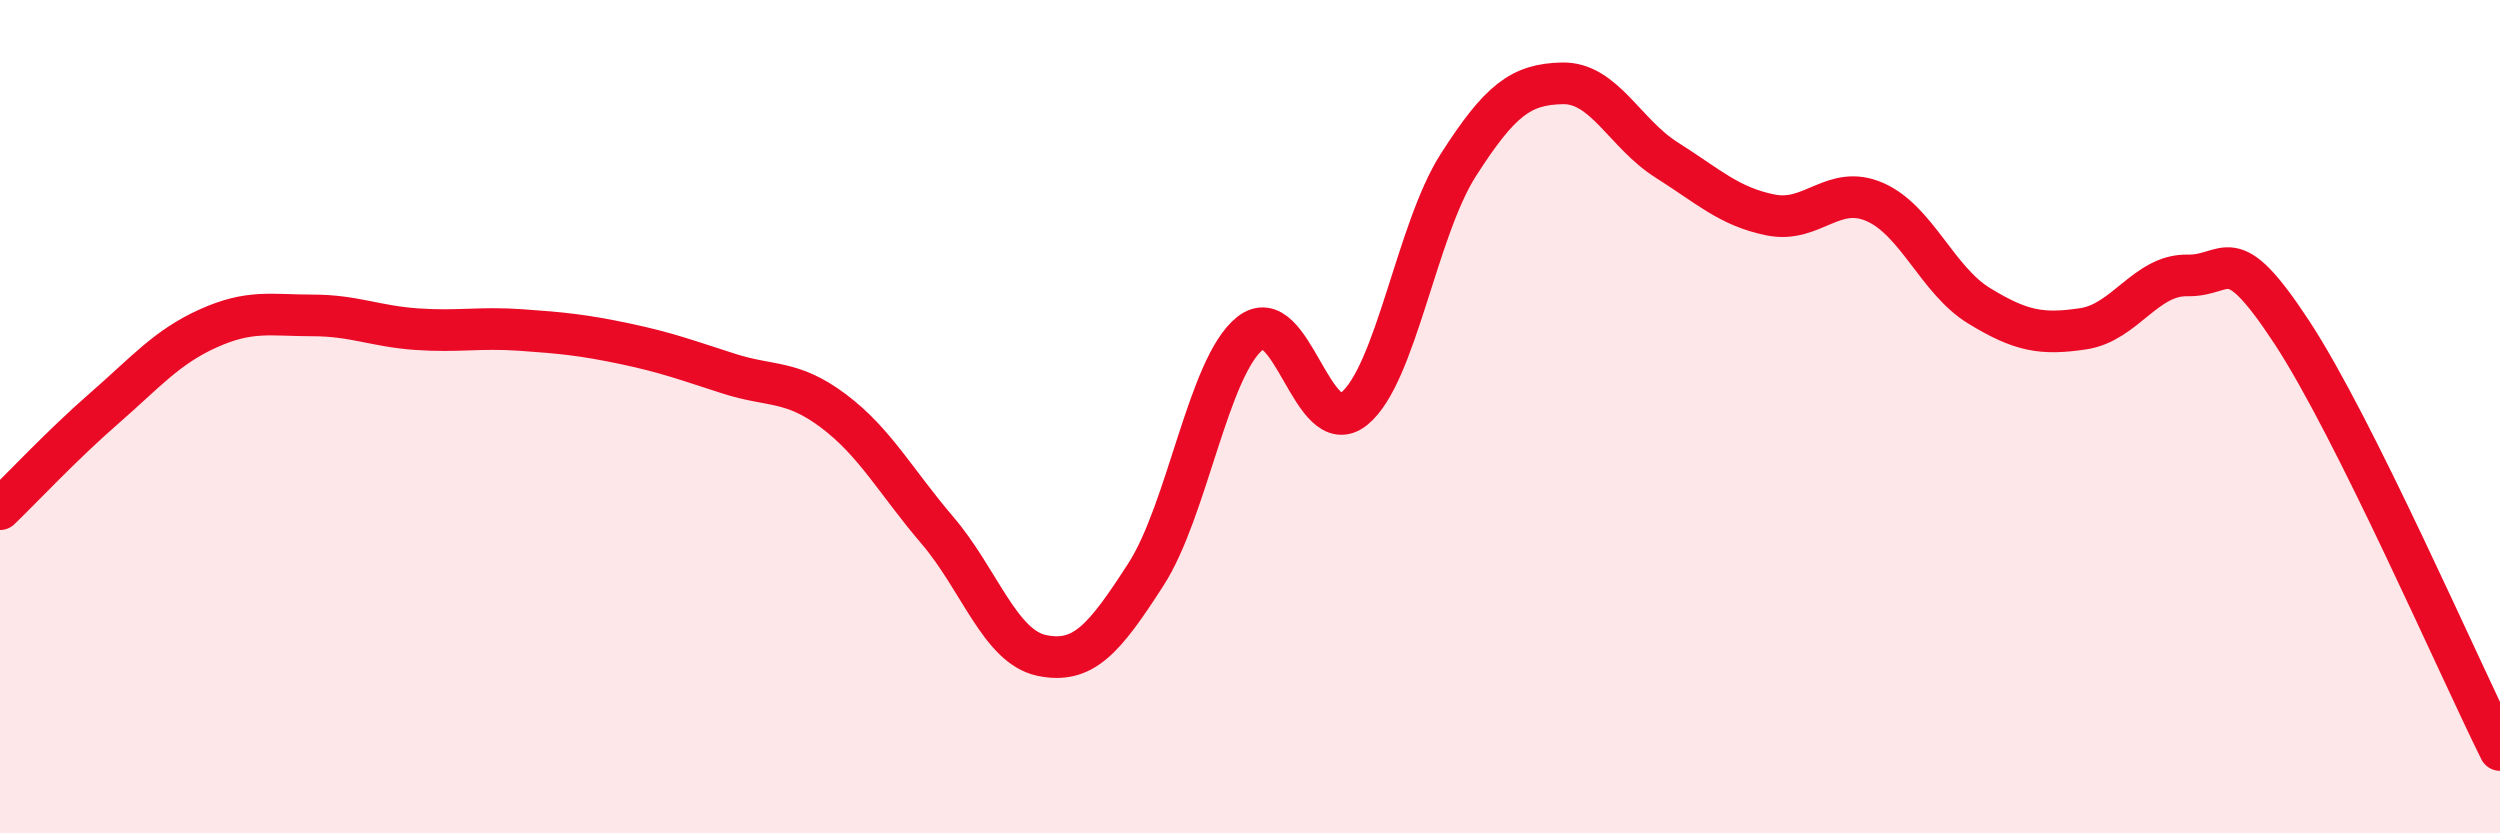
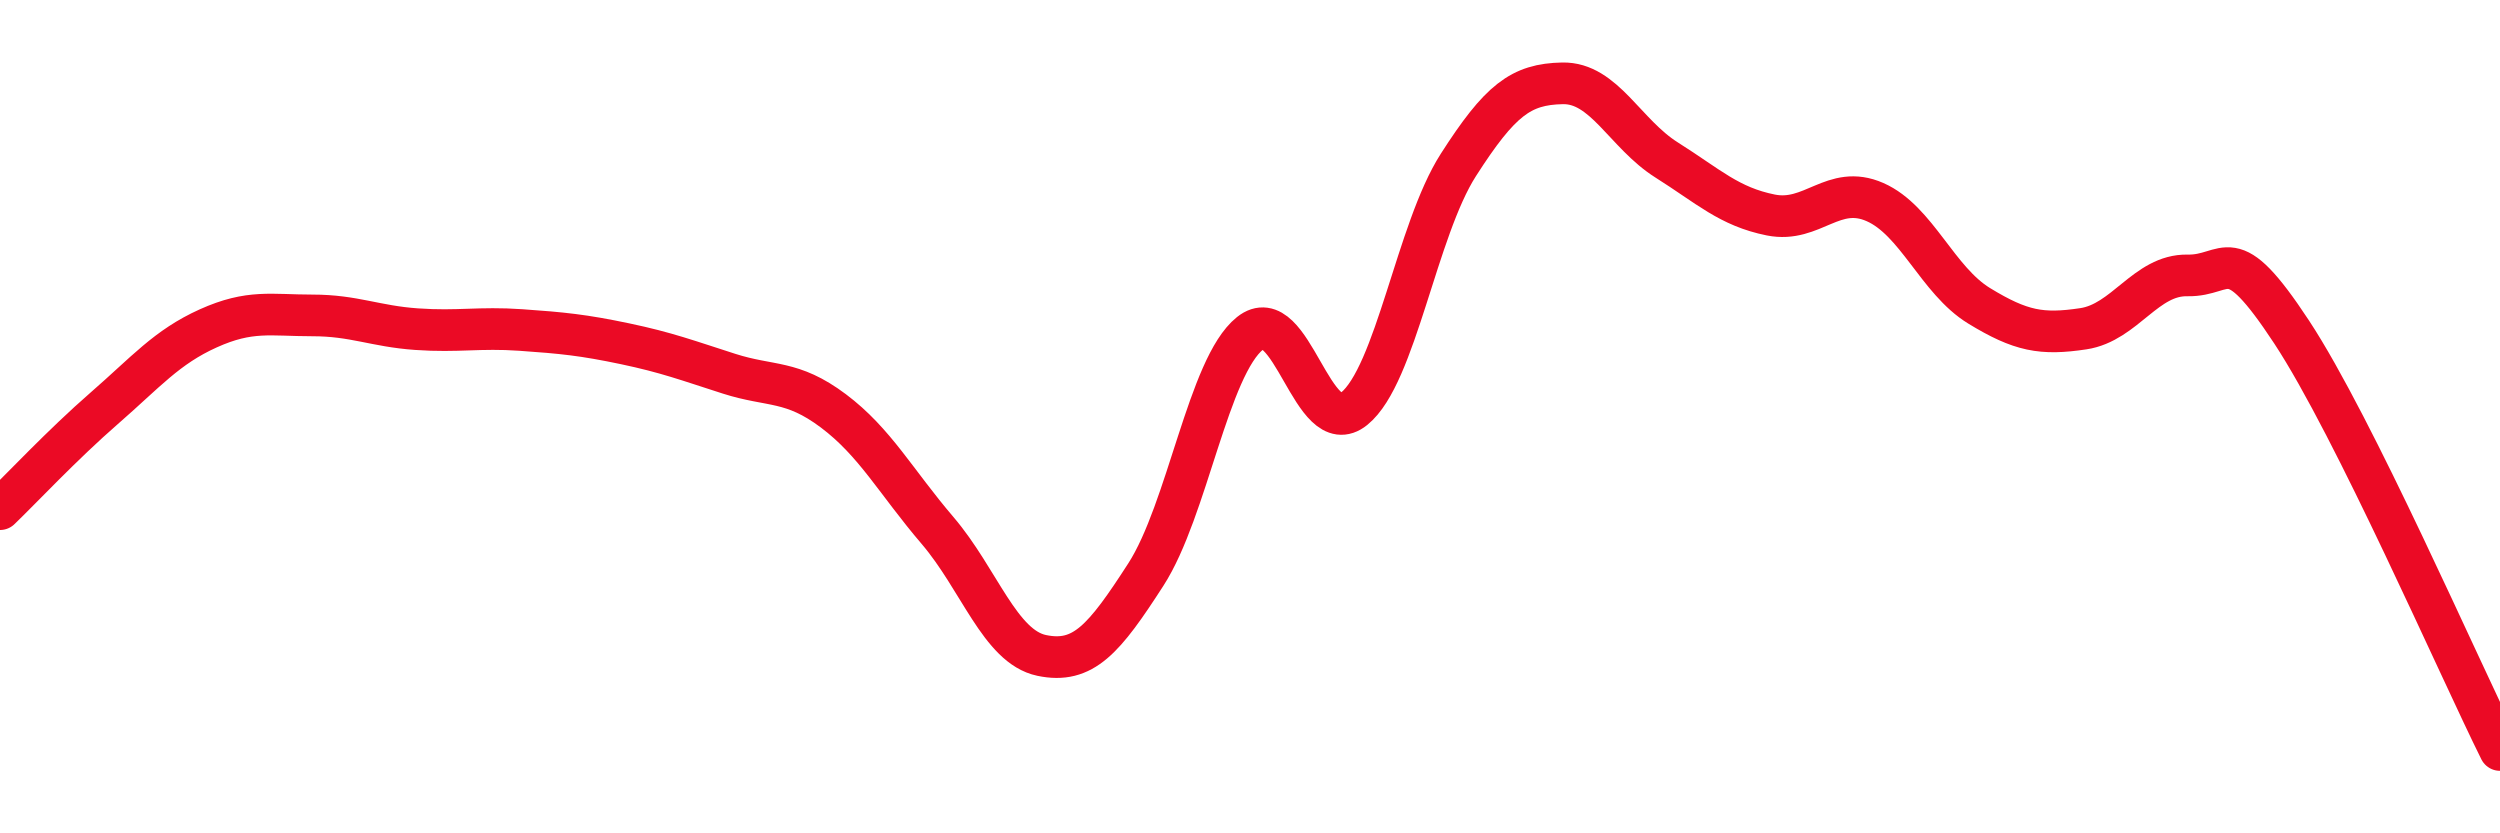
<svg xmlns="http://www.w3.org/2000/svg" width="60" height="20" viewBox="0 0 60 20">
-   <path d="M 0,12.22 C 0.5,11.74 1.5,10.67 2.5,9.8 C 3.5,8.93 4,8.33 5,7.88 C 6,7.43 6.5,7.57 7.5,7.57 C 8.5,7.57 9,7.83 10,7.9 C 11,7.97 11.5,7.85 12.5,7.92 C 13.5,7.99 14,8.04 15,8.25 C 16,8.46 16.5,8.65 17.5,8.97 C 18.5,9.29 19,9.11 20,9.86 C 21,10.61 21.5,11.56 22.5,12.73 C 23.5,13.9 24,15.52 25,15.73 C 26,15.94 26.5,15.34 27.5,13.79 C 28.5,12.24 29,8.8 30,8 C 31,7.2 31.5,10.62 32.5,9.81 C 33.5,9 34,5.52 35,3.96 C 36,2.4 36.5,2.02 37.5,2 C 38.5,1.98 39,3.21 40,3.84 C 41,4.47 41.5,4.96 42.5,5.16 C 43.5,5.36 44,4.41 45,4.85 C 46,5.29 46.5,6.73 47.5,7.34 C 48.5,7.95 49,8.04 50,7.89 C 51,7.74 51.5,6.59 52.5,6.61 C 53.5,6.63 53.5,5.69 55,7.97 C 56.5,10.25 59,15.99 60,18L60 20L0 20Z" fill="#EB0A25" opacity="0.1" stroke-linecap="round" stroke-linejoin="round" />
  <path d="M 0,12.22 C 0.5,11.74 1.5,10.67 2.5,9.8 C 3.5,8.93 4,8.33 5,7.88 C 6,7.43 6.5,7.57 7.5,7.57 C 8.5,7.57 9,7.83 10,7.9 C 11,7.97 11.5,7.85 12.5,7.92 C 13.5,7.99 14,8.04 15,8.25 C 16,8.46 16.5,8.65 17.5,8.97 C 18.5,9.29 19,9.11 20,9.86 C 21,10.61 21.5,11.56 22.5,12.73 C 23.5,13.9 24,15.52 25,15.73 C 26,15.94 26.5,15.34 27.5,13.79 C 28.5,12.24 29,8.8 30,8 C 31,7.2 31.5,10.62 32.5,9.81 C 33.5,9 34,5.52 35,3.96 C 36,2.4 36.5,2.02 37.5,2 C 38.5,1.98 39,3.21 40,3.84 C 41,4.47 41.5,4.96 42.5,5.16 C 43.5,5.36 44,4.41 45,4.85 C 46,5.29 46.5,6.73 47.5,7.34 C 48.5,7.95 49,8.04 50,7.89 C 51,7.74 51.5,6.59 52.5,6.61 C 53.5,6.63 53.5,5.69 55,7.97 C 56.5,10.25 59,15.99 60,18" stroke="#EB0A25" stroke-width="1" fill="none" stroke-linecap="round" stroke-linejoin="round" />
</svg>